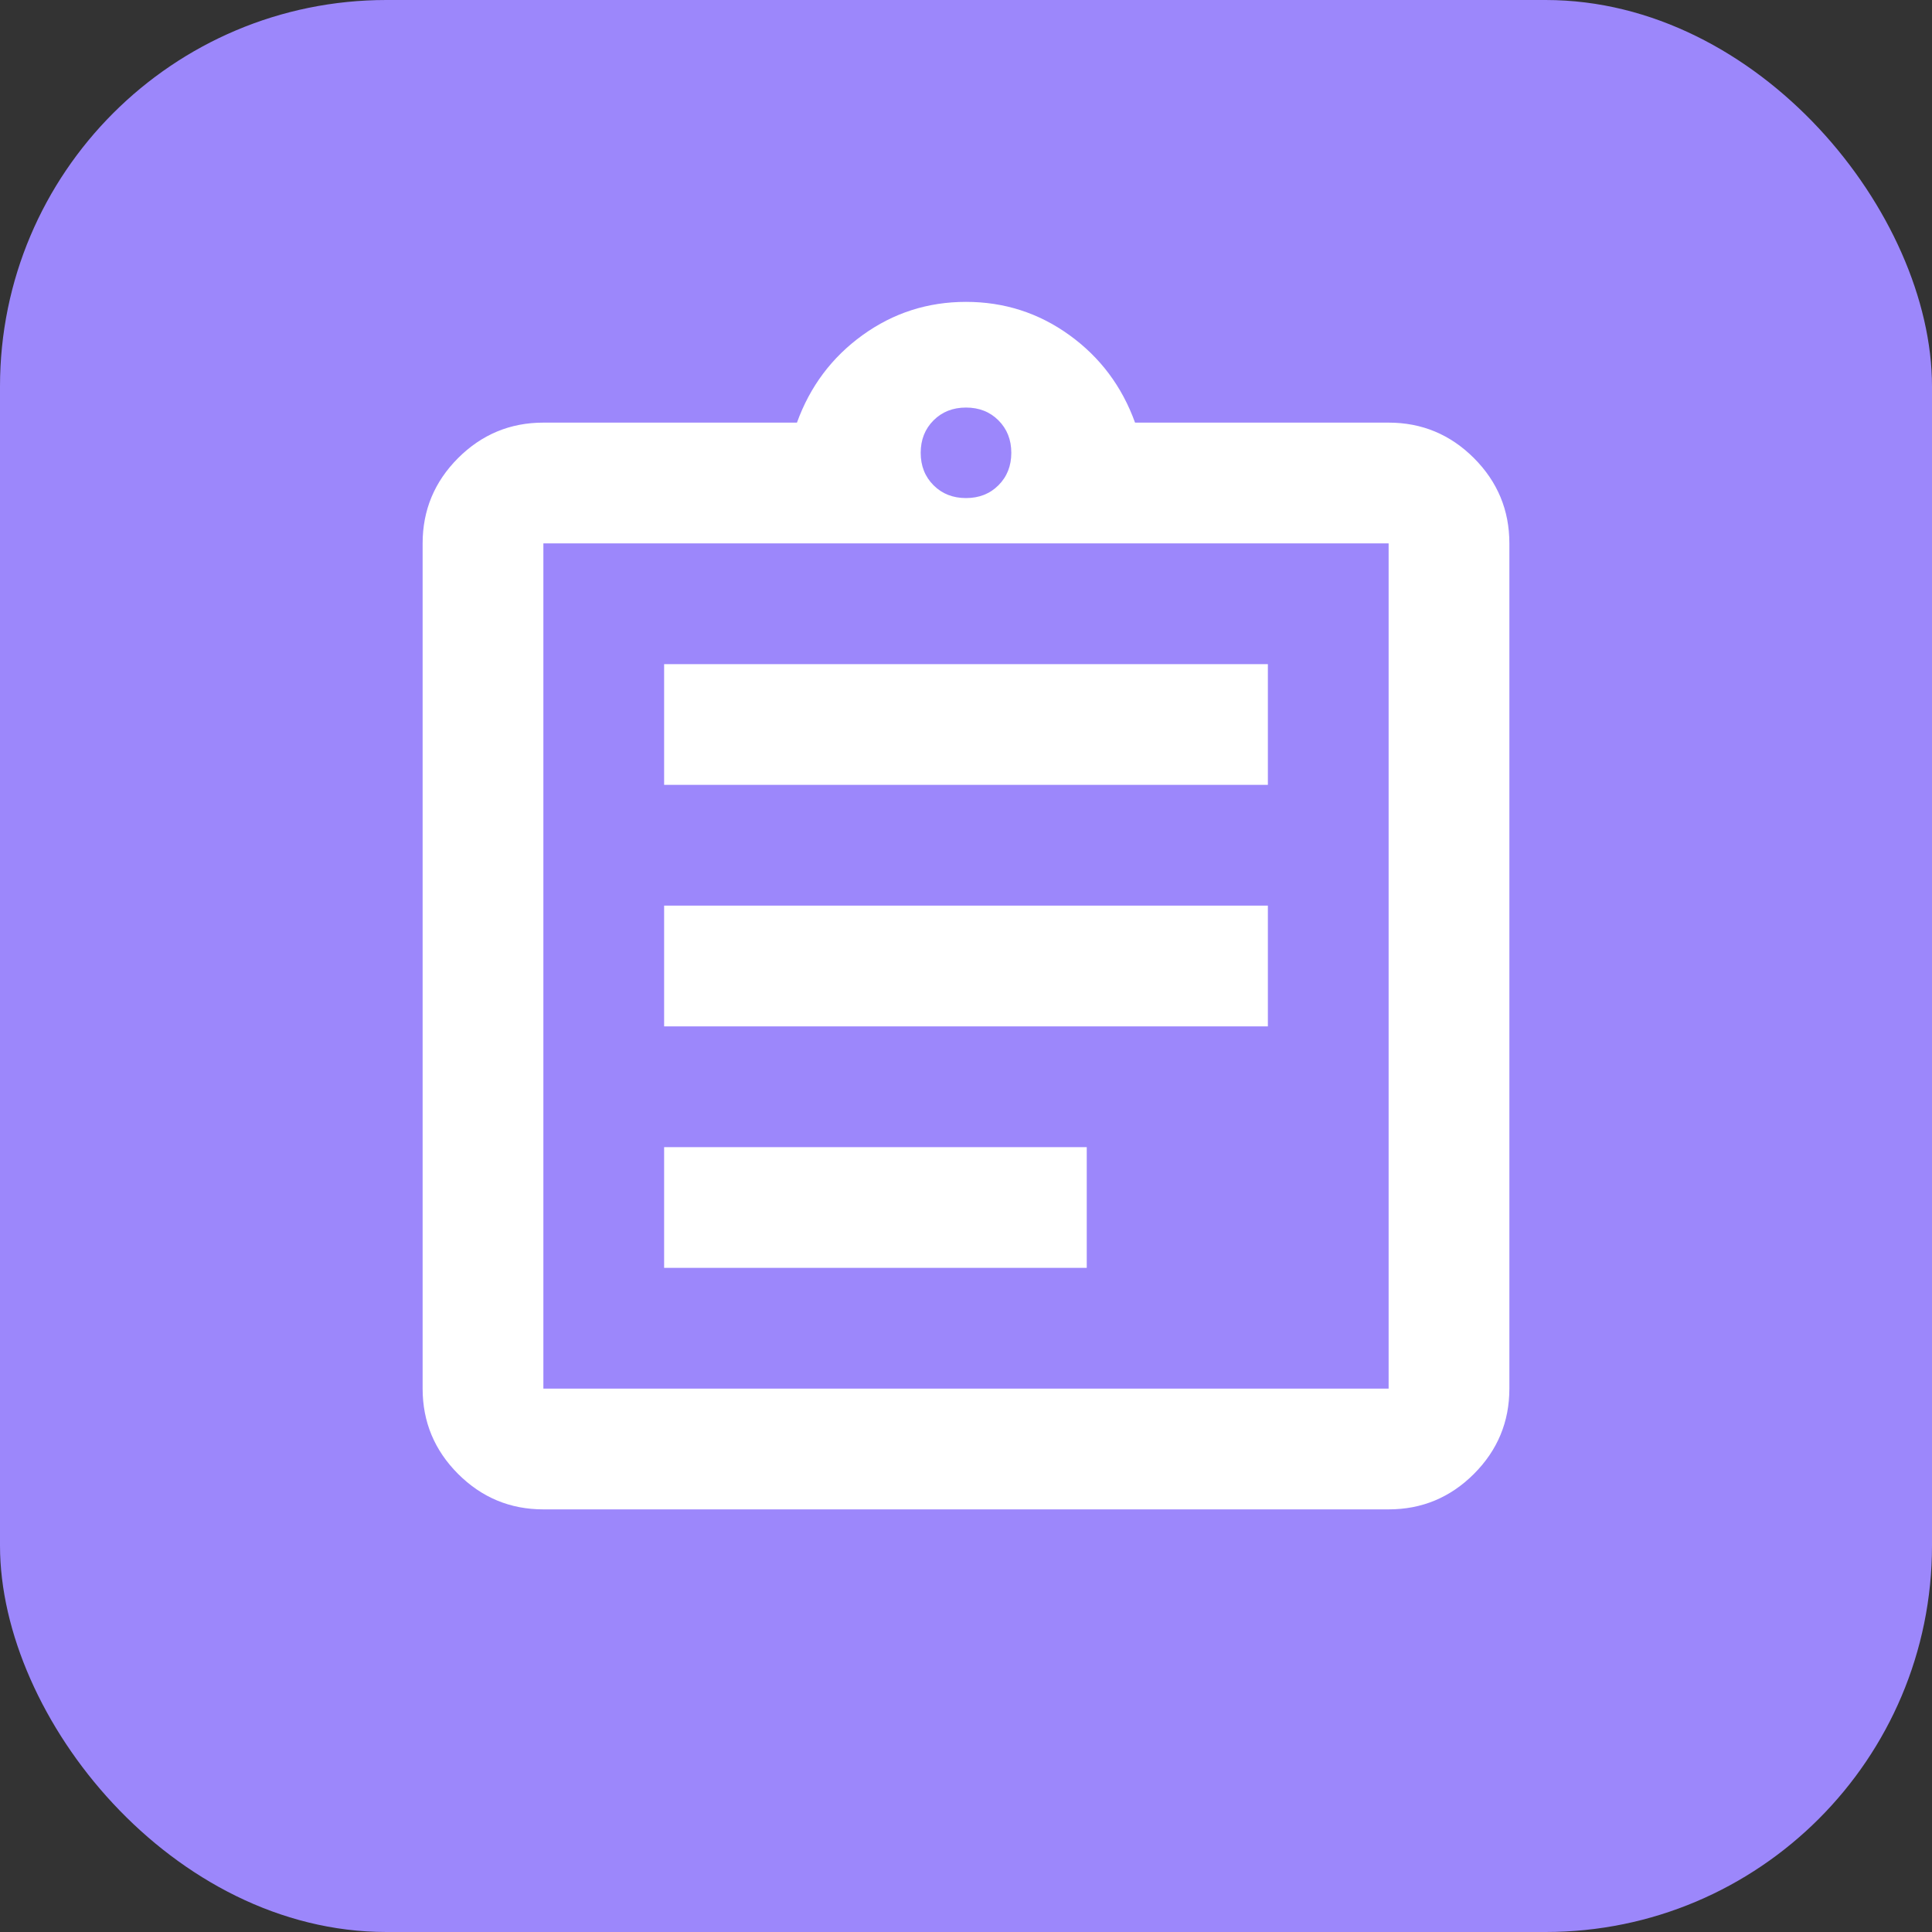
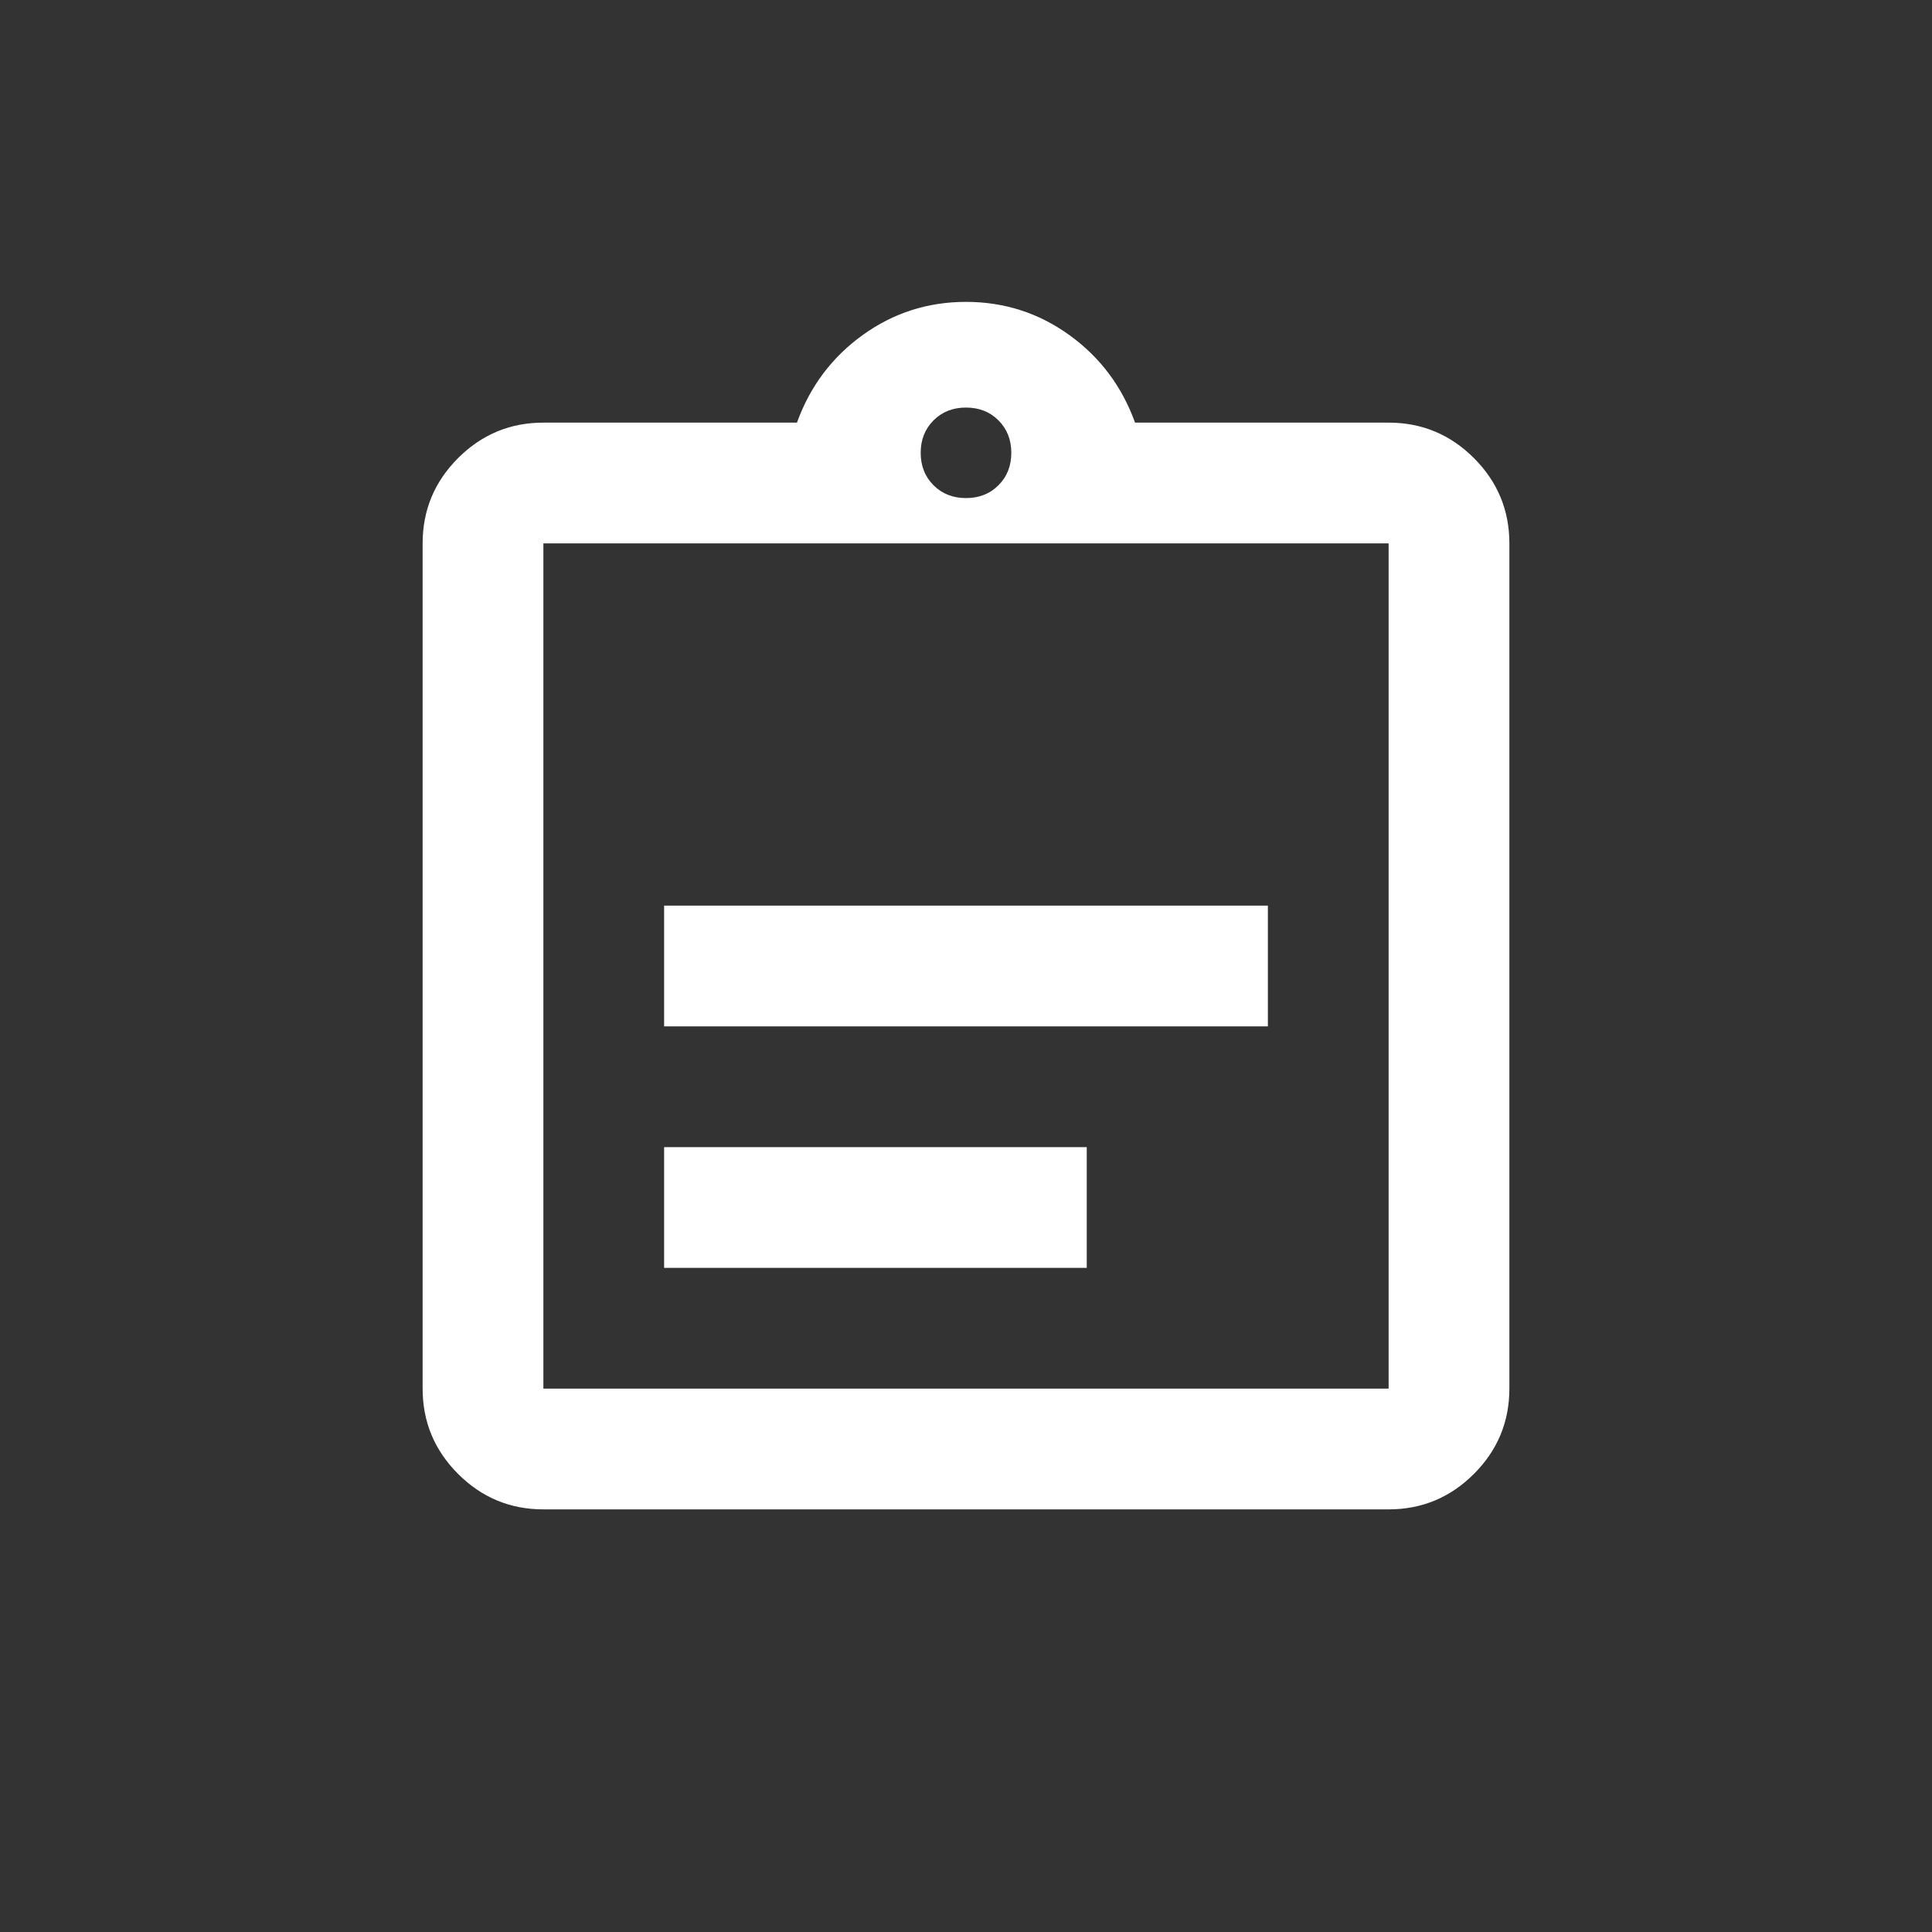
<svg xmlns="http://www.w3.org/2000/svg" width="40" height="40" viewBox="0 0 40 40" fill="none">
  <rect x="0" y="0" width="40" height="40" fill="#333333" stroke="none" />
-   <rect width="40" height="40" rx="8" fill="#9C87FB" />
-   <path d="M11.25 31.25C10.562 31.25 9.974 31.005 9.484 30.516C8.995 30.026 8.75 29.438 8.75 28.75V11.25C8.75 10.562 8.995 9.974 9.484 9.484C9.974 8.995 10.562 8.75 11.25 8.75H16.5C16.771 8 17.224 7.396 17.859 6.938C18.495 6.479 19.208 6.25 20 6.25C20.792 6.25 21.505 6.479 22.141 6.938C22.776 7.396 23.229 8 23.5 8.75H28.75C29.438 8.75 30.026 8.995 30.516 9.484C31.005 9.974 31.25 10.562 31.25 11.25V28.75C31.25 29.438 31.005 30.026 30.516 30.516C30.026 31.005 29.438 31.25 28.75 31.25H11.25ZM11.25 28.75H28.75V11.25H11.25V28.75ZM13.75 26.25H22.5V23.75H13.75V26.25ZM13.75 21.25H26.25V18.75H13.75V21.25ZM13.75 16.25H26.25V13.75H13.75V16.25ZM20 10.312C20.271 10.312 20.495 10.224 20.672 10.047C20.849 9.87 20.938 9.646 20.938 9.375C20.938 9.104 20.849 8.88 20.672 8.703C20.495 8.526 20.271 8.438 20 8.438C19.729 8.438 19.505 8.526 19.328 8.703C19.151 8.88 19.062 9.104 19.062 9.375C19.062 9.646 19.151 9.87 19.328 10.047C19.505 10.224 19.729 10.312 20 10.312Z" fill="white" />
+   <path d="M11.25 31.25C10.562 31.25 9.974 31.005 9.484 30.516C8.995 30.026 8.75 29.438 8.75 28.75V11.25C8.75 10.562 8.995 9.974 9.484 9.484C9.974 8.995 10.562 8.75 11.25 8.75H16.5C16.771 8 17.224 7.396 17.859 6.938C18.495 6.479 19.208 6.25 20 6.25C20.792 6.25 21.505 6.479 22.141 6.938C22.776 7.396 23.229 8 23.5 8.75H28.75C29.438 8.75 30.026 8.995 30.516 9.484C31.005 9.974 31.25 10.562 31.25 11.25V28.75C31.25 29.438 31.005 30.026 30.516 30.516C30.026 31.005 29.438 31.25 28.75 31.25H11.25ZM11.25 28.75H28.75V11.25H11.25V28.75ZM13.75 26.25H22.5V23.75H13.75V26.25ZM13.75 21.25H26.25V18.75H13.75V21.25ZM13.75 16.25H26.25H13.75V16.25ZM20 10.312C20.271 10.312 20.495 10.224 20.672 10.047C20.849 9.87 20.938 9.646 20.938 9.375C20.938 9.104 20.849 8.88 20.672 8.703C20.495 8.526 20.271 8.438 20 8.438C19.729 8.438 19.505 8.526 19.328 8.703C19.151 8.88 19.062 9.104 19.062 9.375C19.062 9.646 19.151 9.87 19.328 10.047C19.505 10.224 19.729 10.312 20 10.312Z" fill="white" />
</svg>